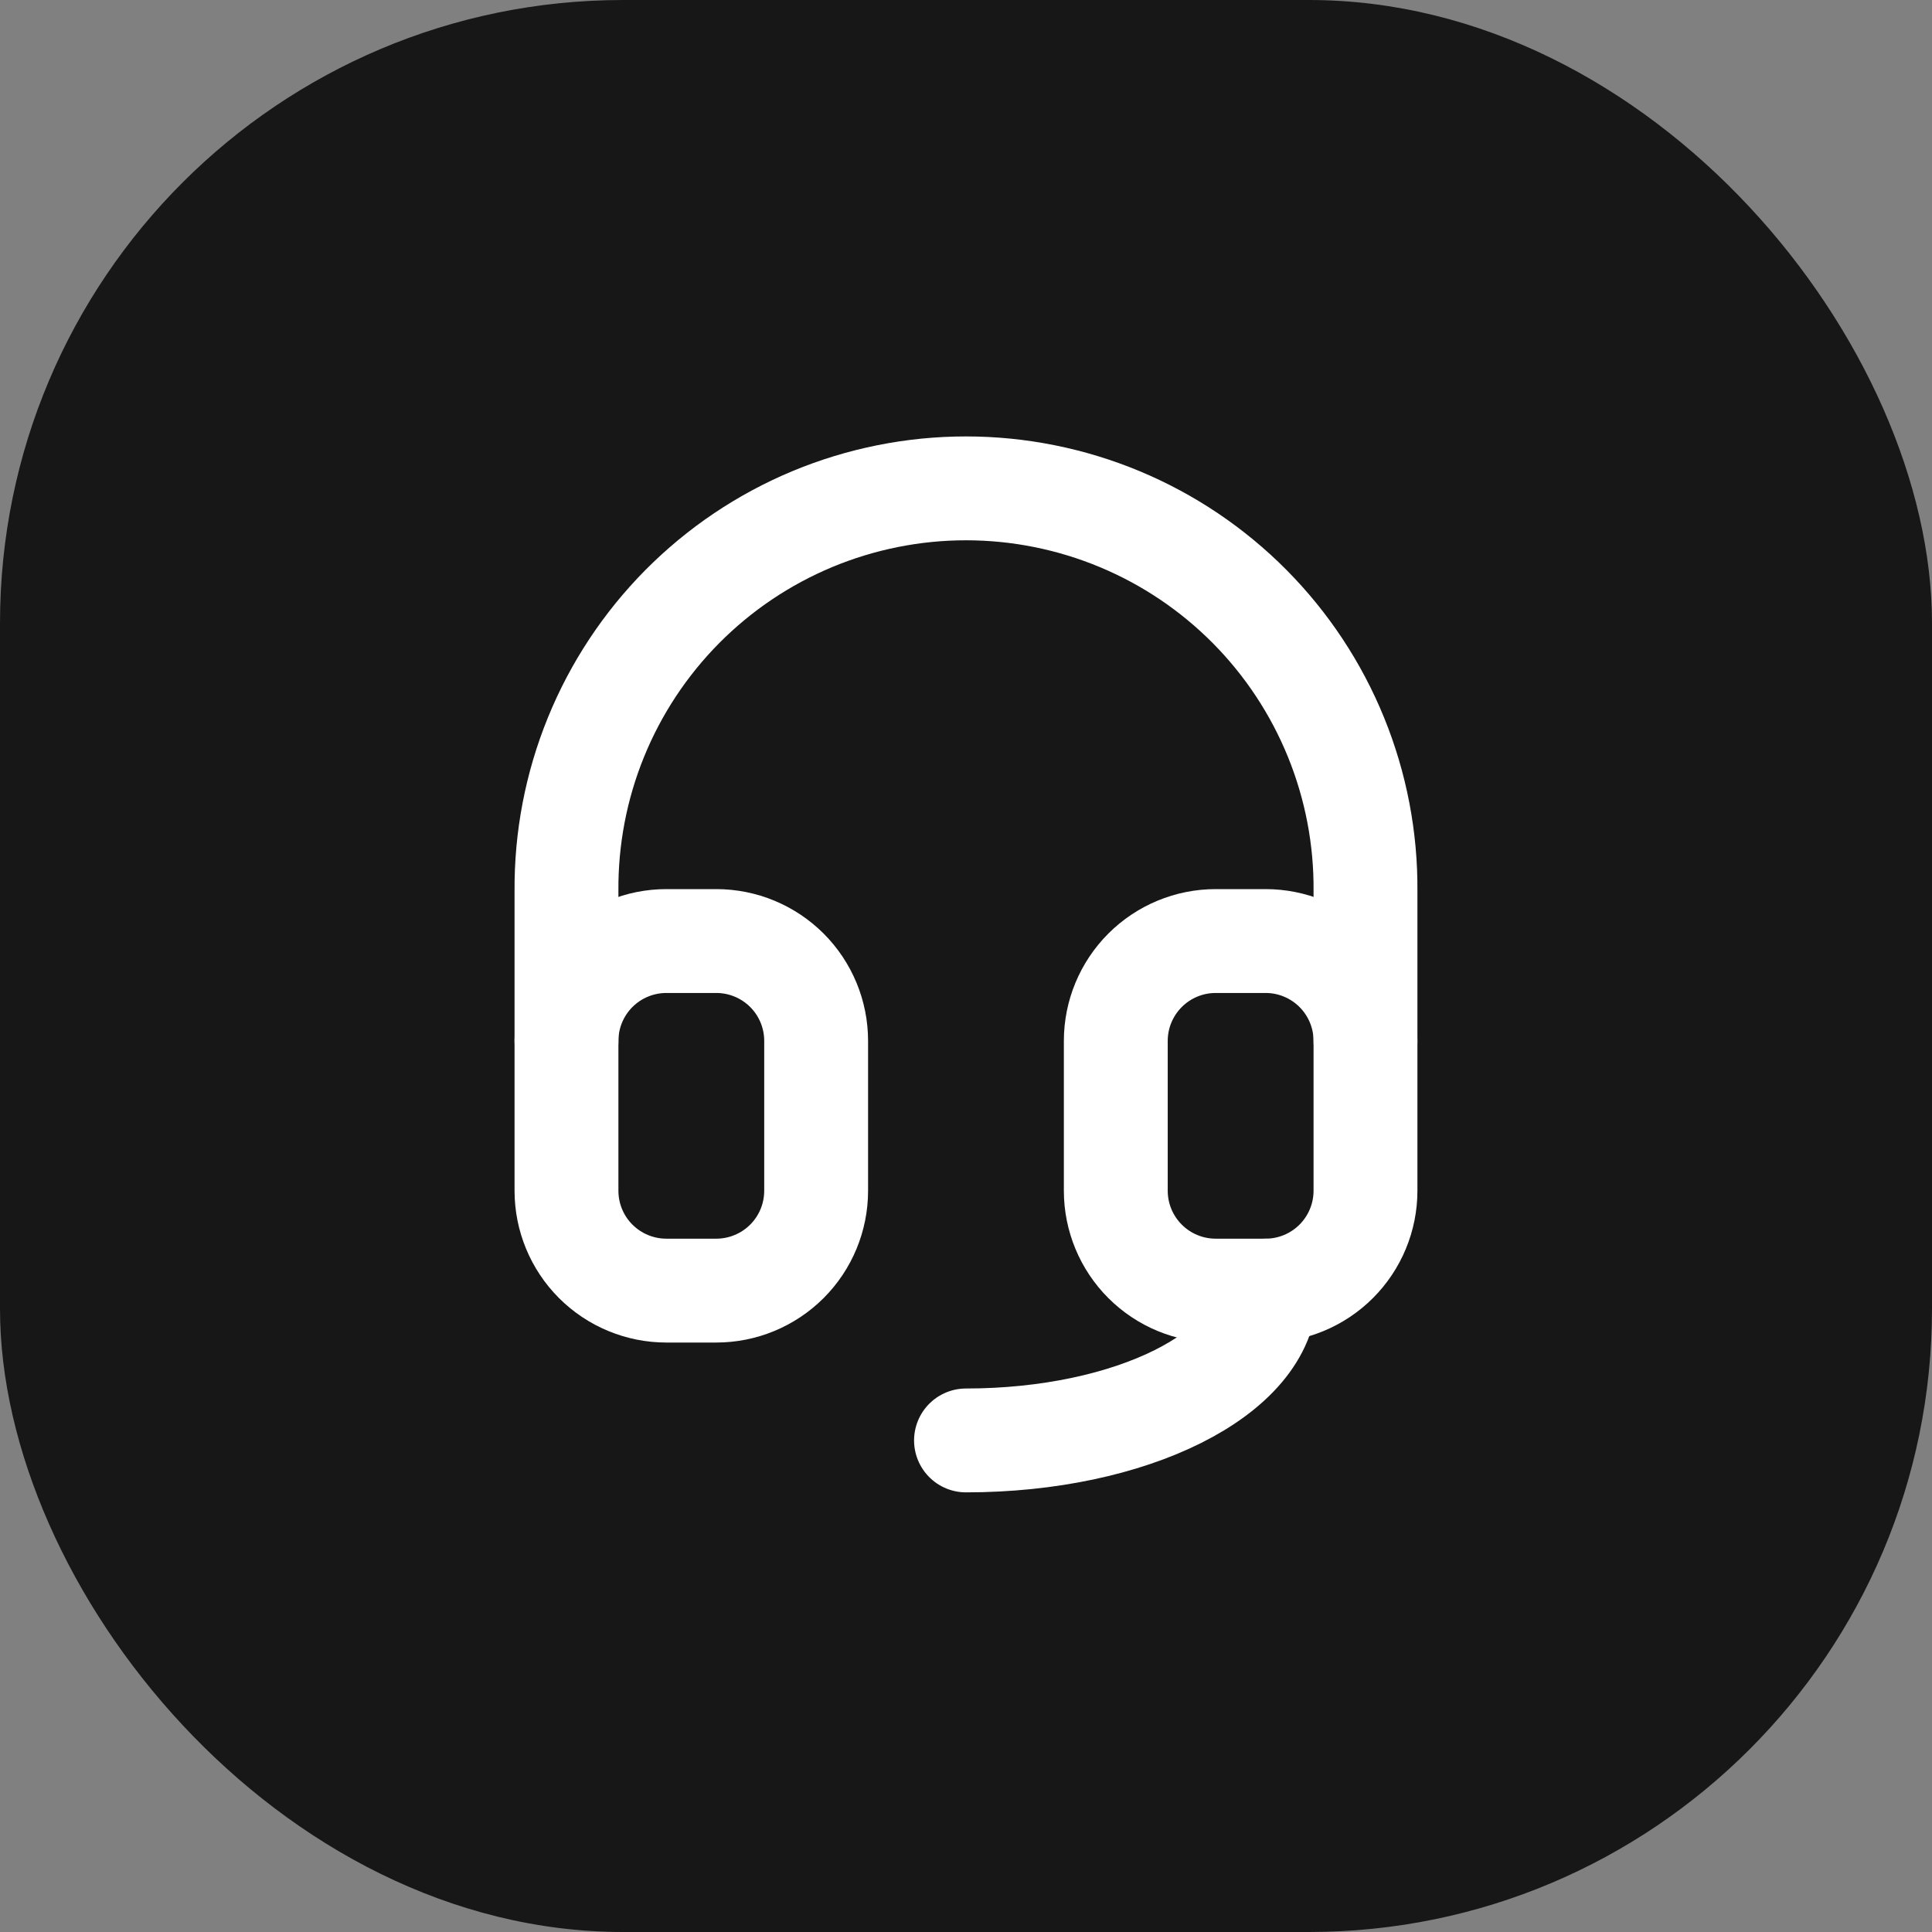
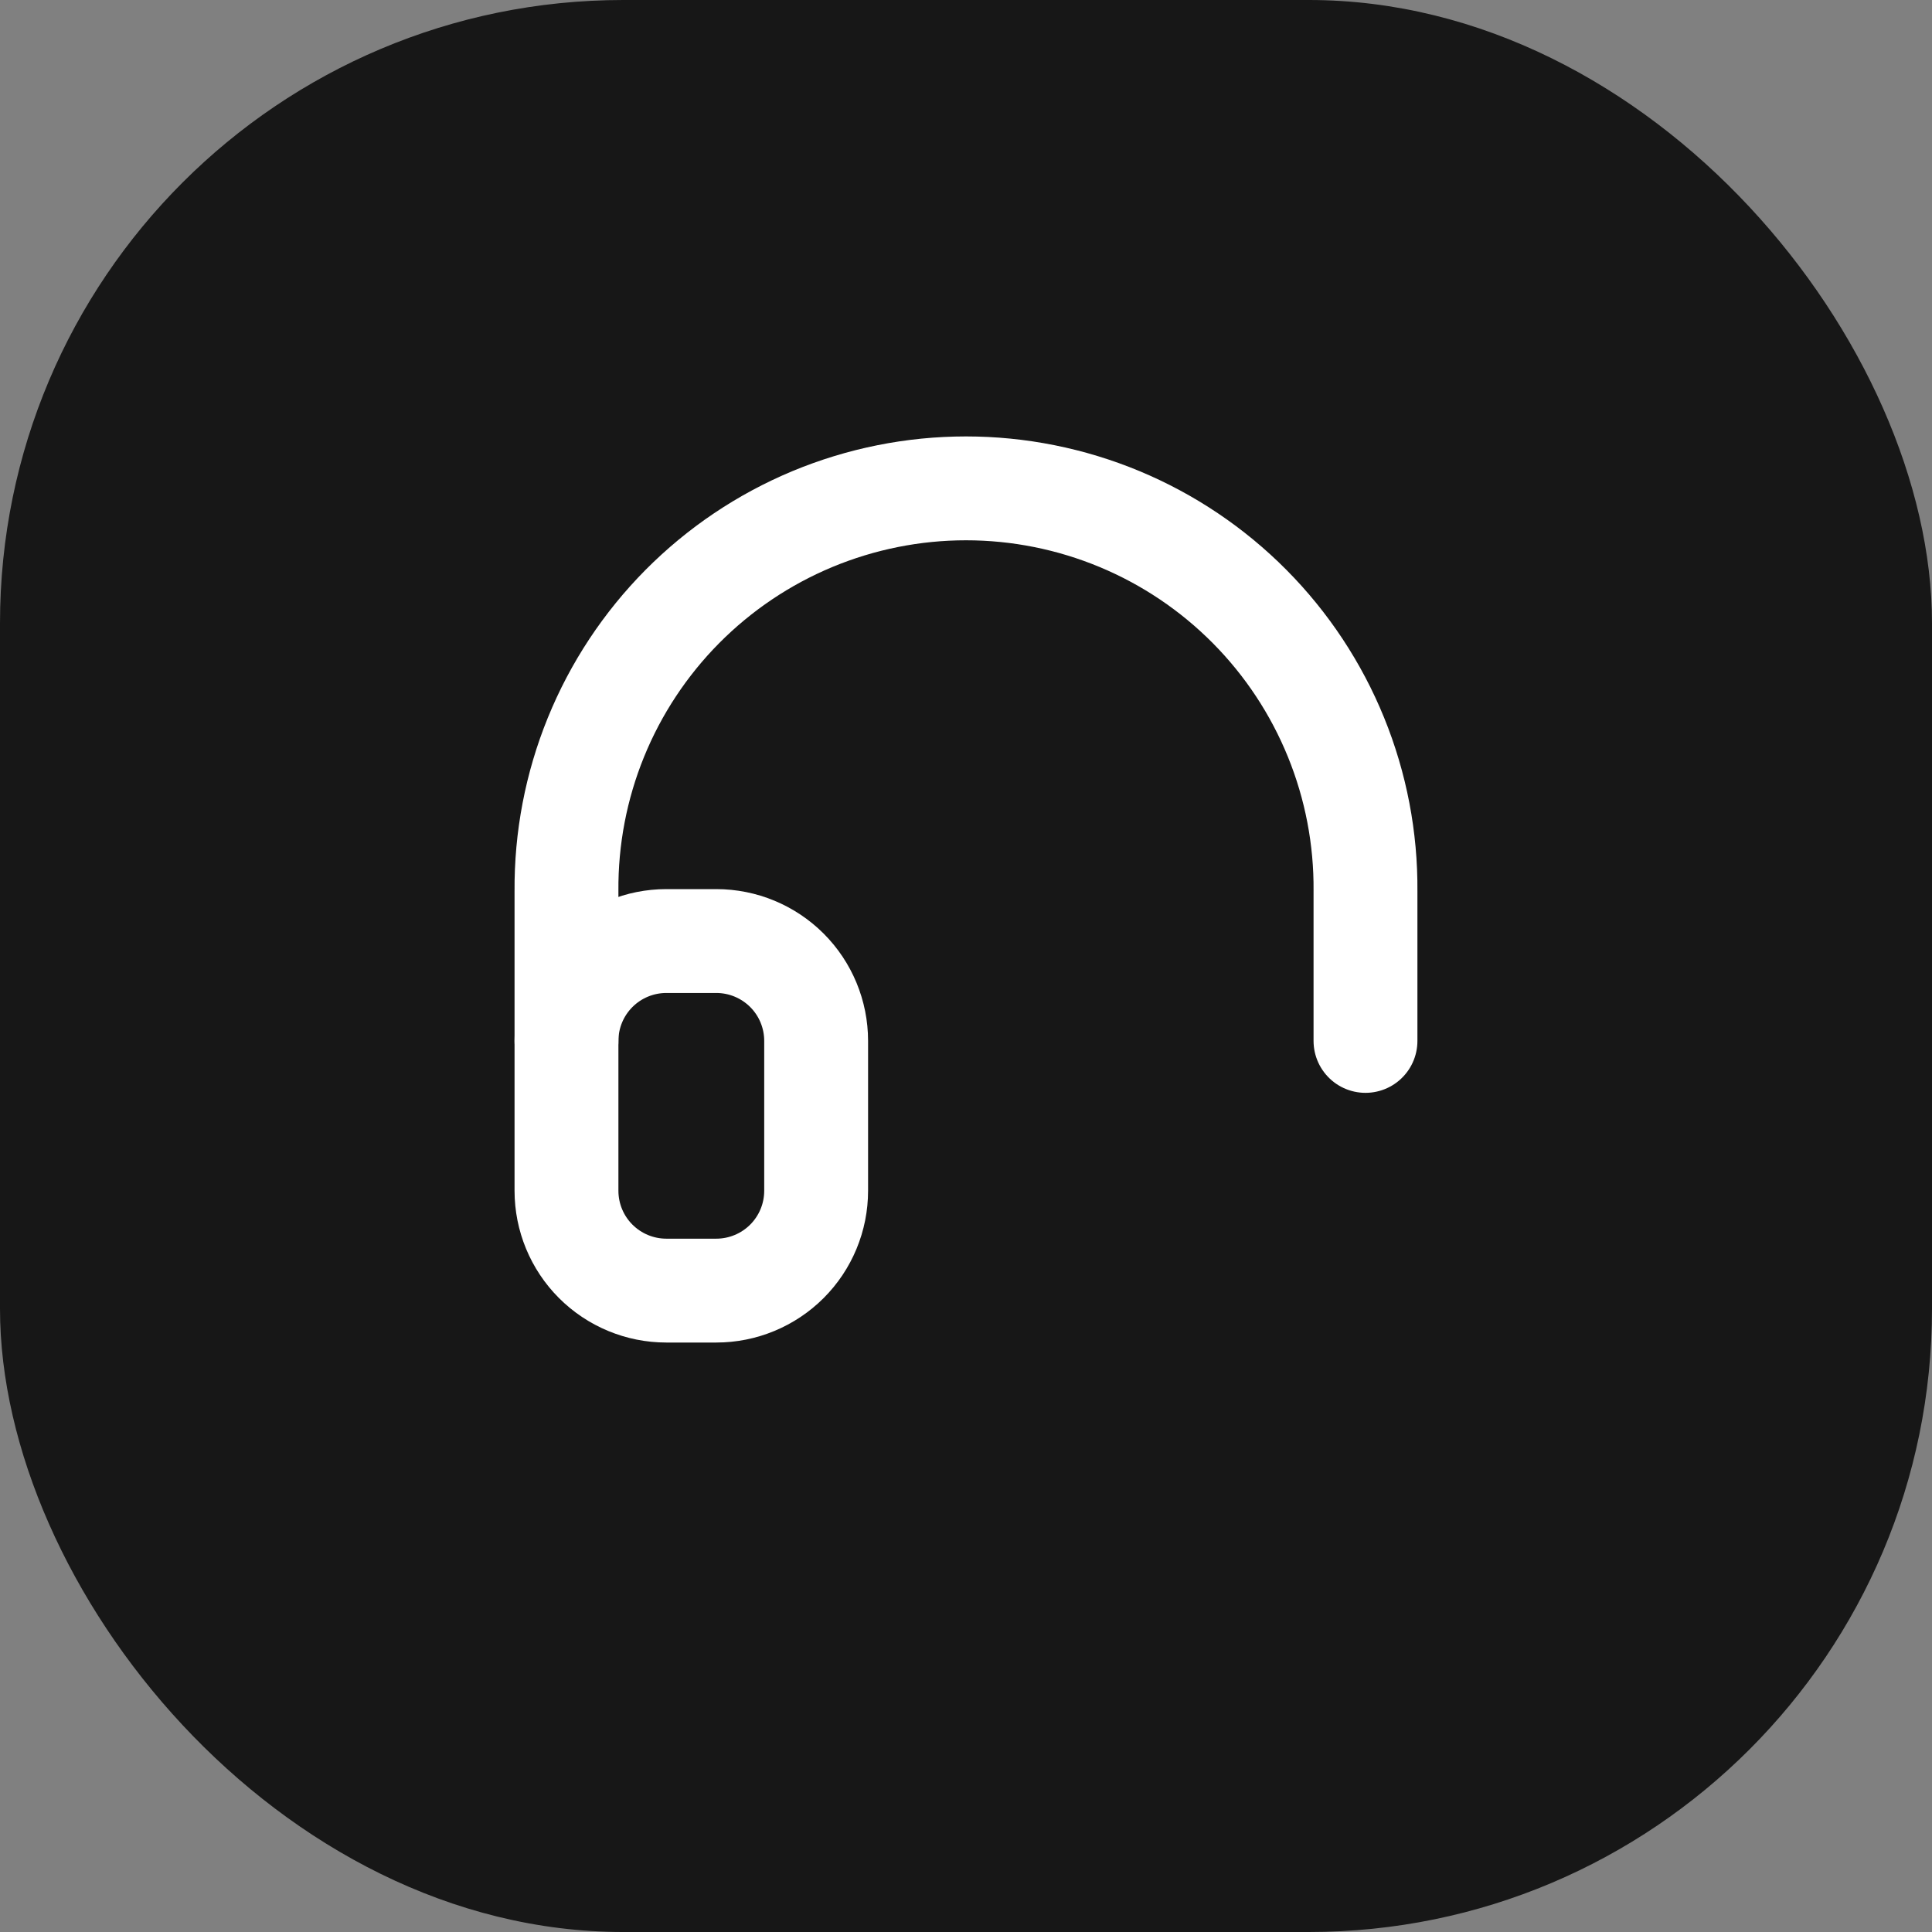
<svg xmlns="http://www.w3.org/2000/svg" width="62" height="62" viewBox="0 0 62 62" fill="none">
  <rect x="0" y="0" width="62" height="62" fill="#808080" stroke="none" />
  <rect width="62" height="62" rx="20" fill="#171717" />
  <mask id="mask0_2032_1532" style="mask-type:luminance" maskUnits="userSpaceOnUse" x="11" y="11" width="40" height="40">
    <path d="M51 11H11V51H51V11Z" fill="white" />
  </mask>
  <g mask="url(#mask0_2032_1532)">
    <path d="M18.179 33.404V28.597C18.166 26.904 18.487 25.226 19.125 23.659C19.763 22.091 20.706 20.666 21.897 19.464C23.089 18.263 24.507 17.309 26.069 16.658C27.632 16.008 29.307 15.672 31 15.672C32.692 15.672 34.367 16.008 35.93 16.658C37.492 17.309 38.91 18.263 40.102 19.464C41.294 20.666 42.236 22.091 42.874 23.659C43.512 25.226 43.834 26.904 43.82 28.597V33.404" stroke="white" stroke-width="3.333" stroke-linecap="round" stroke-linejoin="round" />
-     <path d="M40.615 41.417C40.615 44.073 36.311 46.225 31 46.225" stroke="white" stroke-width="3.333" stroke-linecap="round" stroke-linejoin="round" />
    <path d="M18.179 33.404C18.179 32.554 18.516 31.739 19.117 31.138C19.718 30.537 20.534 30.199 21.384 30.199H22.986C23.836 30.199 24.651 30.537 25.253 31.138C25.854 31.739 26.191 32.554 26.191 33.404V38.212C26.191 39.062 25.854 39.877 25.253 40.478C24.651 41.079 23.836 41.417 22.986 41.417H21.384C20.534 41.417 19.718 41.079 19.117 40.478C18.516 39.877 18.179 39.062 18.179 38.212V33.404Z" stroke="white" stroke-width="3.333" stroke-linecap="round" stroke-linejoin="round" />
-     <path d="M35.807 33.404C35.807 32.554 36.145 31.739 36.746 31.138C37.347 30.537 38.162 30.199 39.012 30.199H40.615C41.465 30.199 42.28 30.537 42.881 31.138C43.482 31.739 43.82 32.554 43.82 33.404V38.212C43.82 39.062 43.482 39.877 42.881 40.478C42.28 41.079 41.465 41.417 40.615 41.417H39.012C38.162 41.417 37.347 41.079 36.746 40.478C36.145 39.877 35.807 39.062 35.807 38.212V33.404Z" stroke="white" stroke-width="3.333" stroke-linecap="round" stroke-linejoin="round" />
  </g>
</svg>